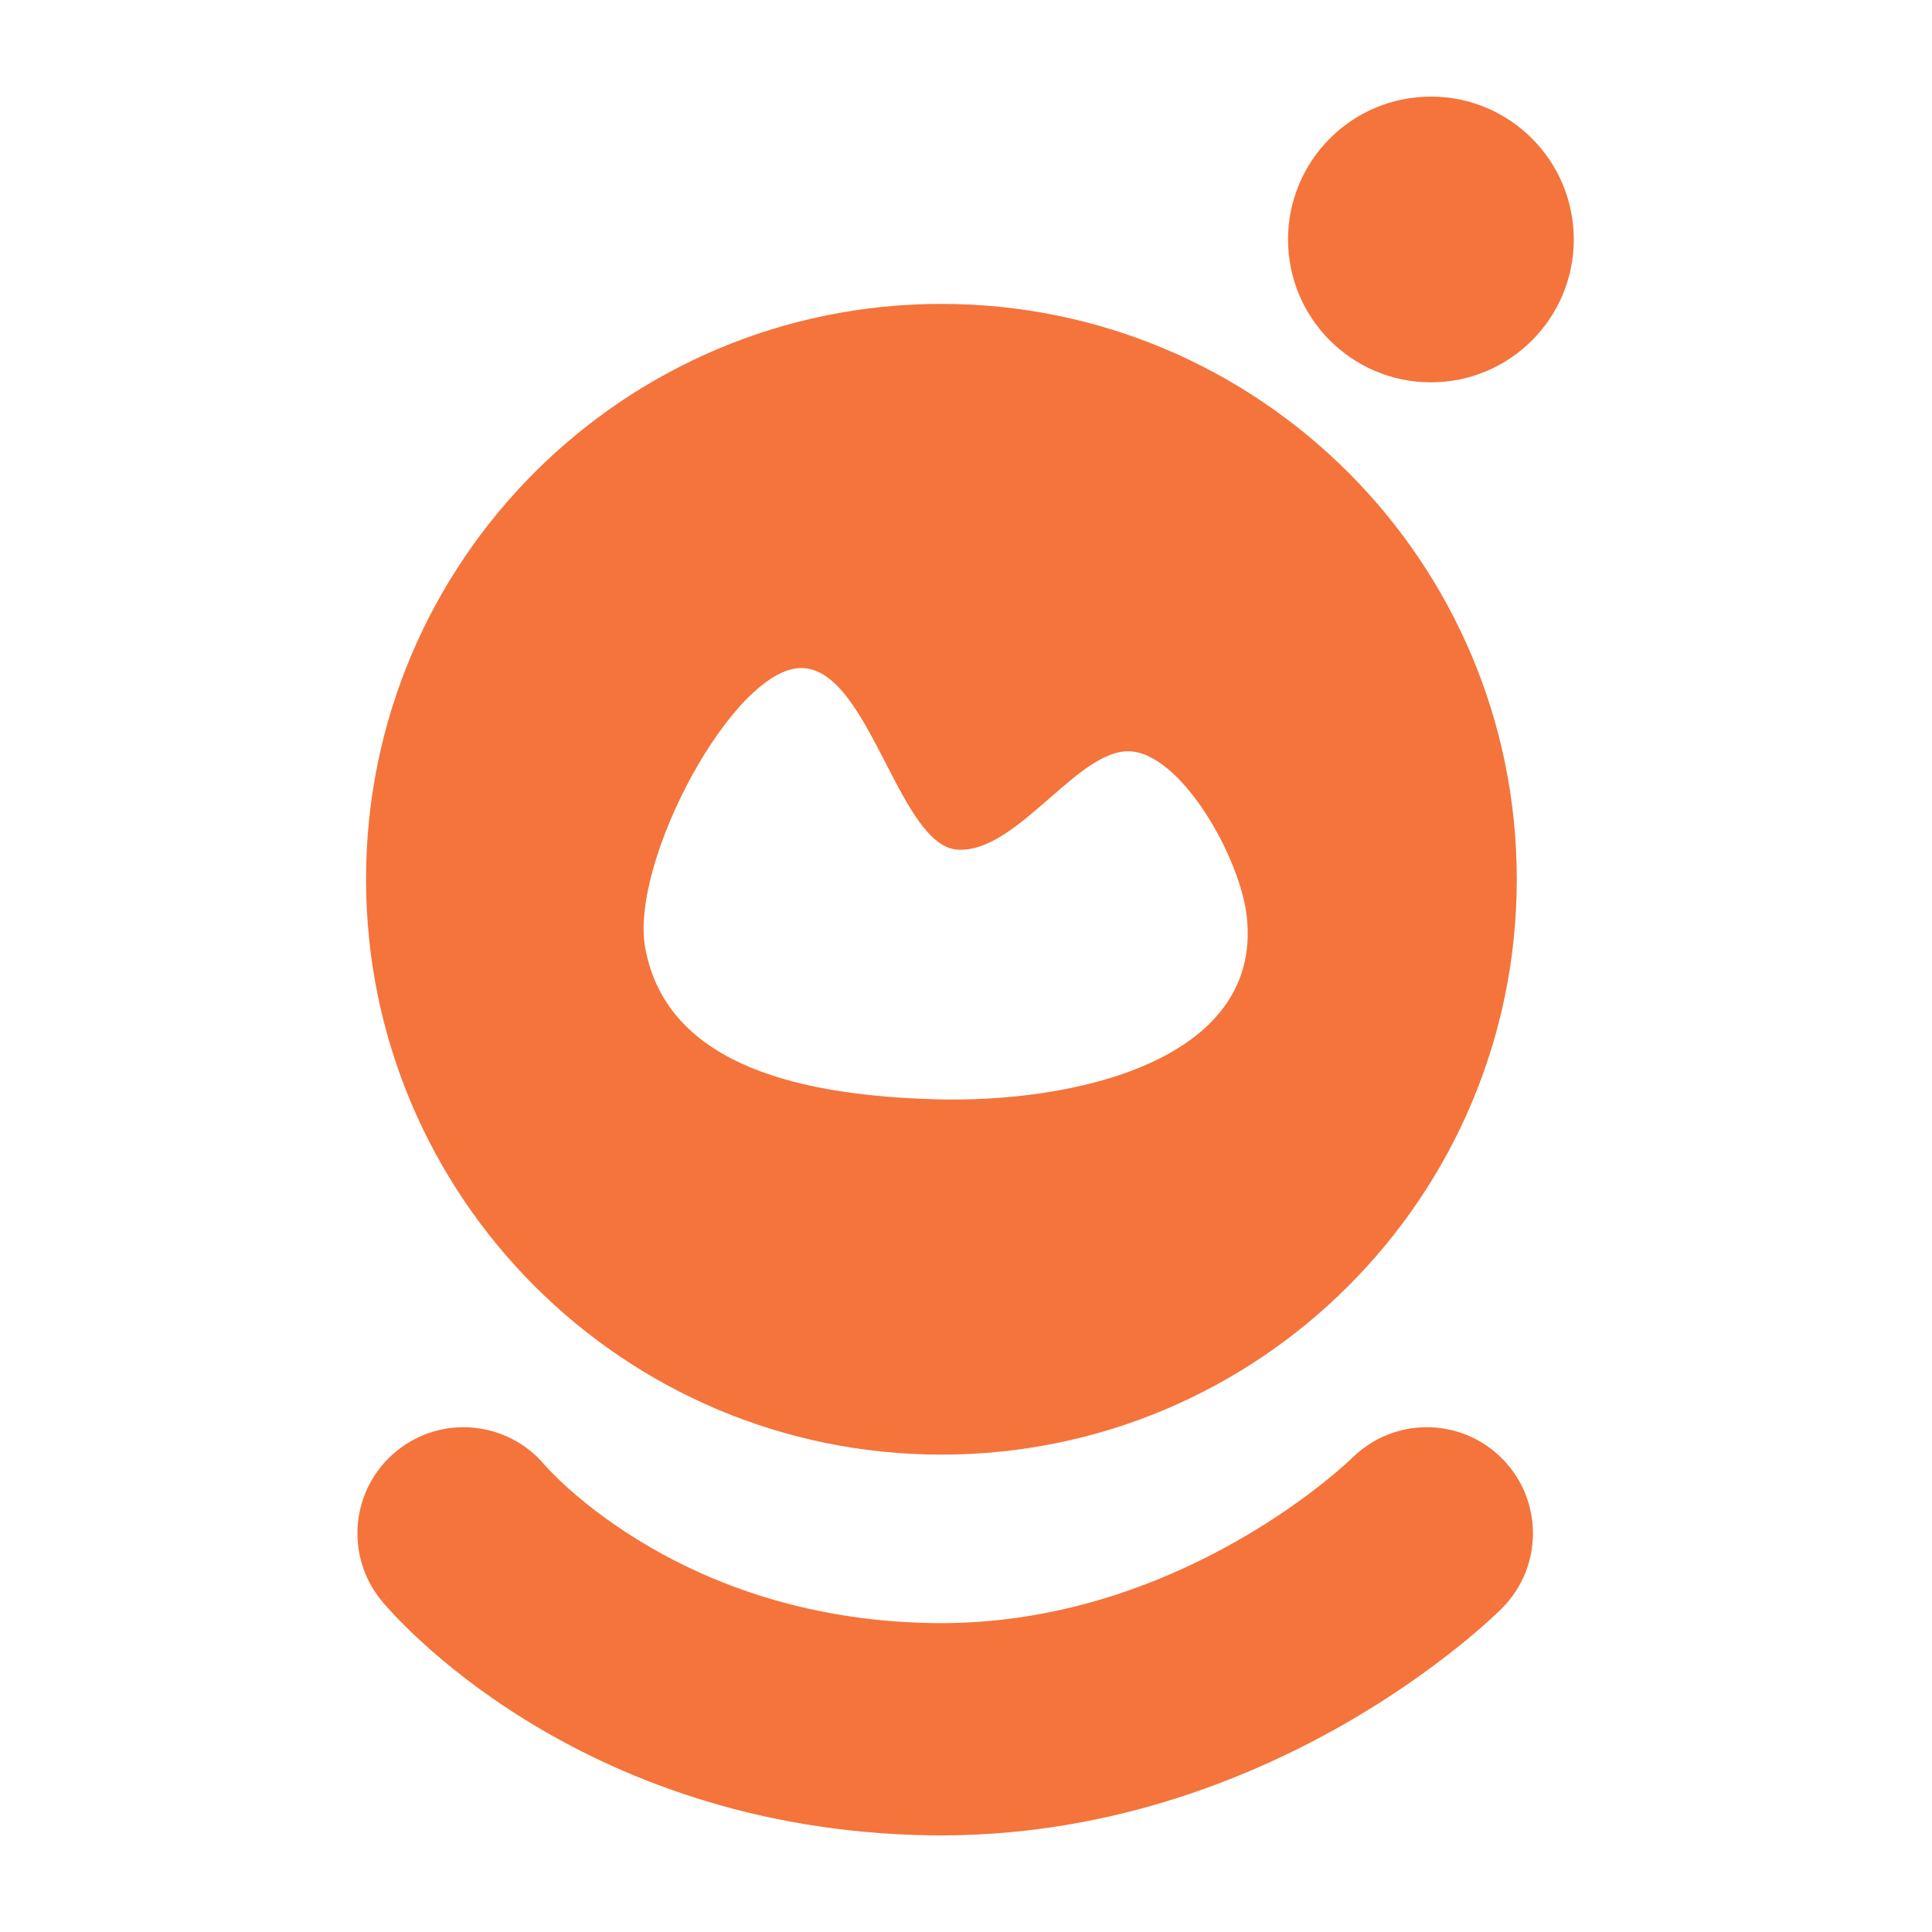
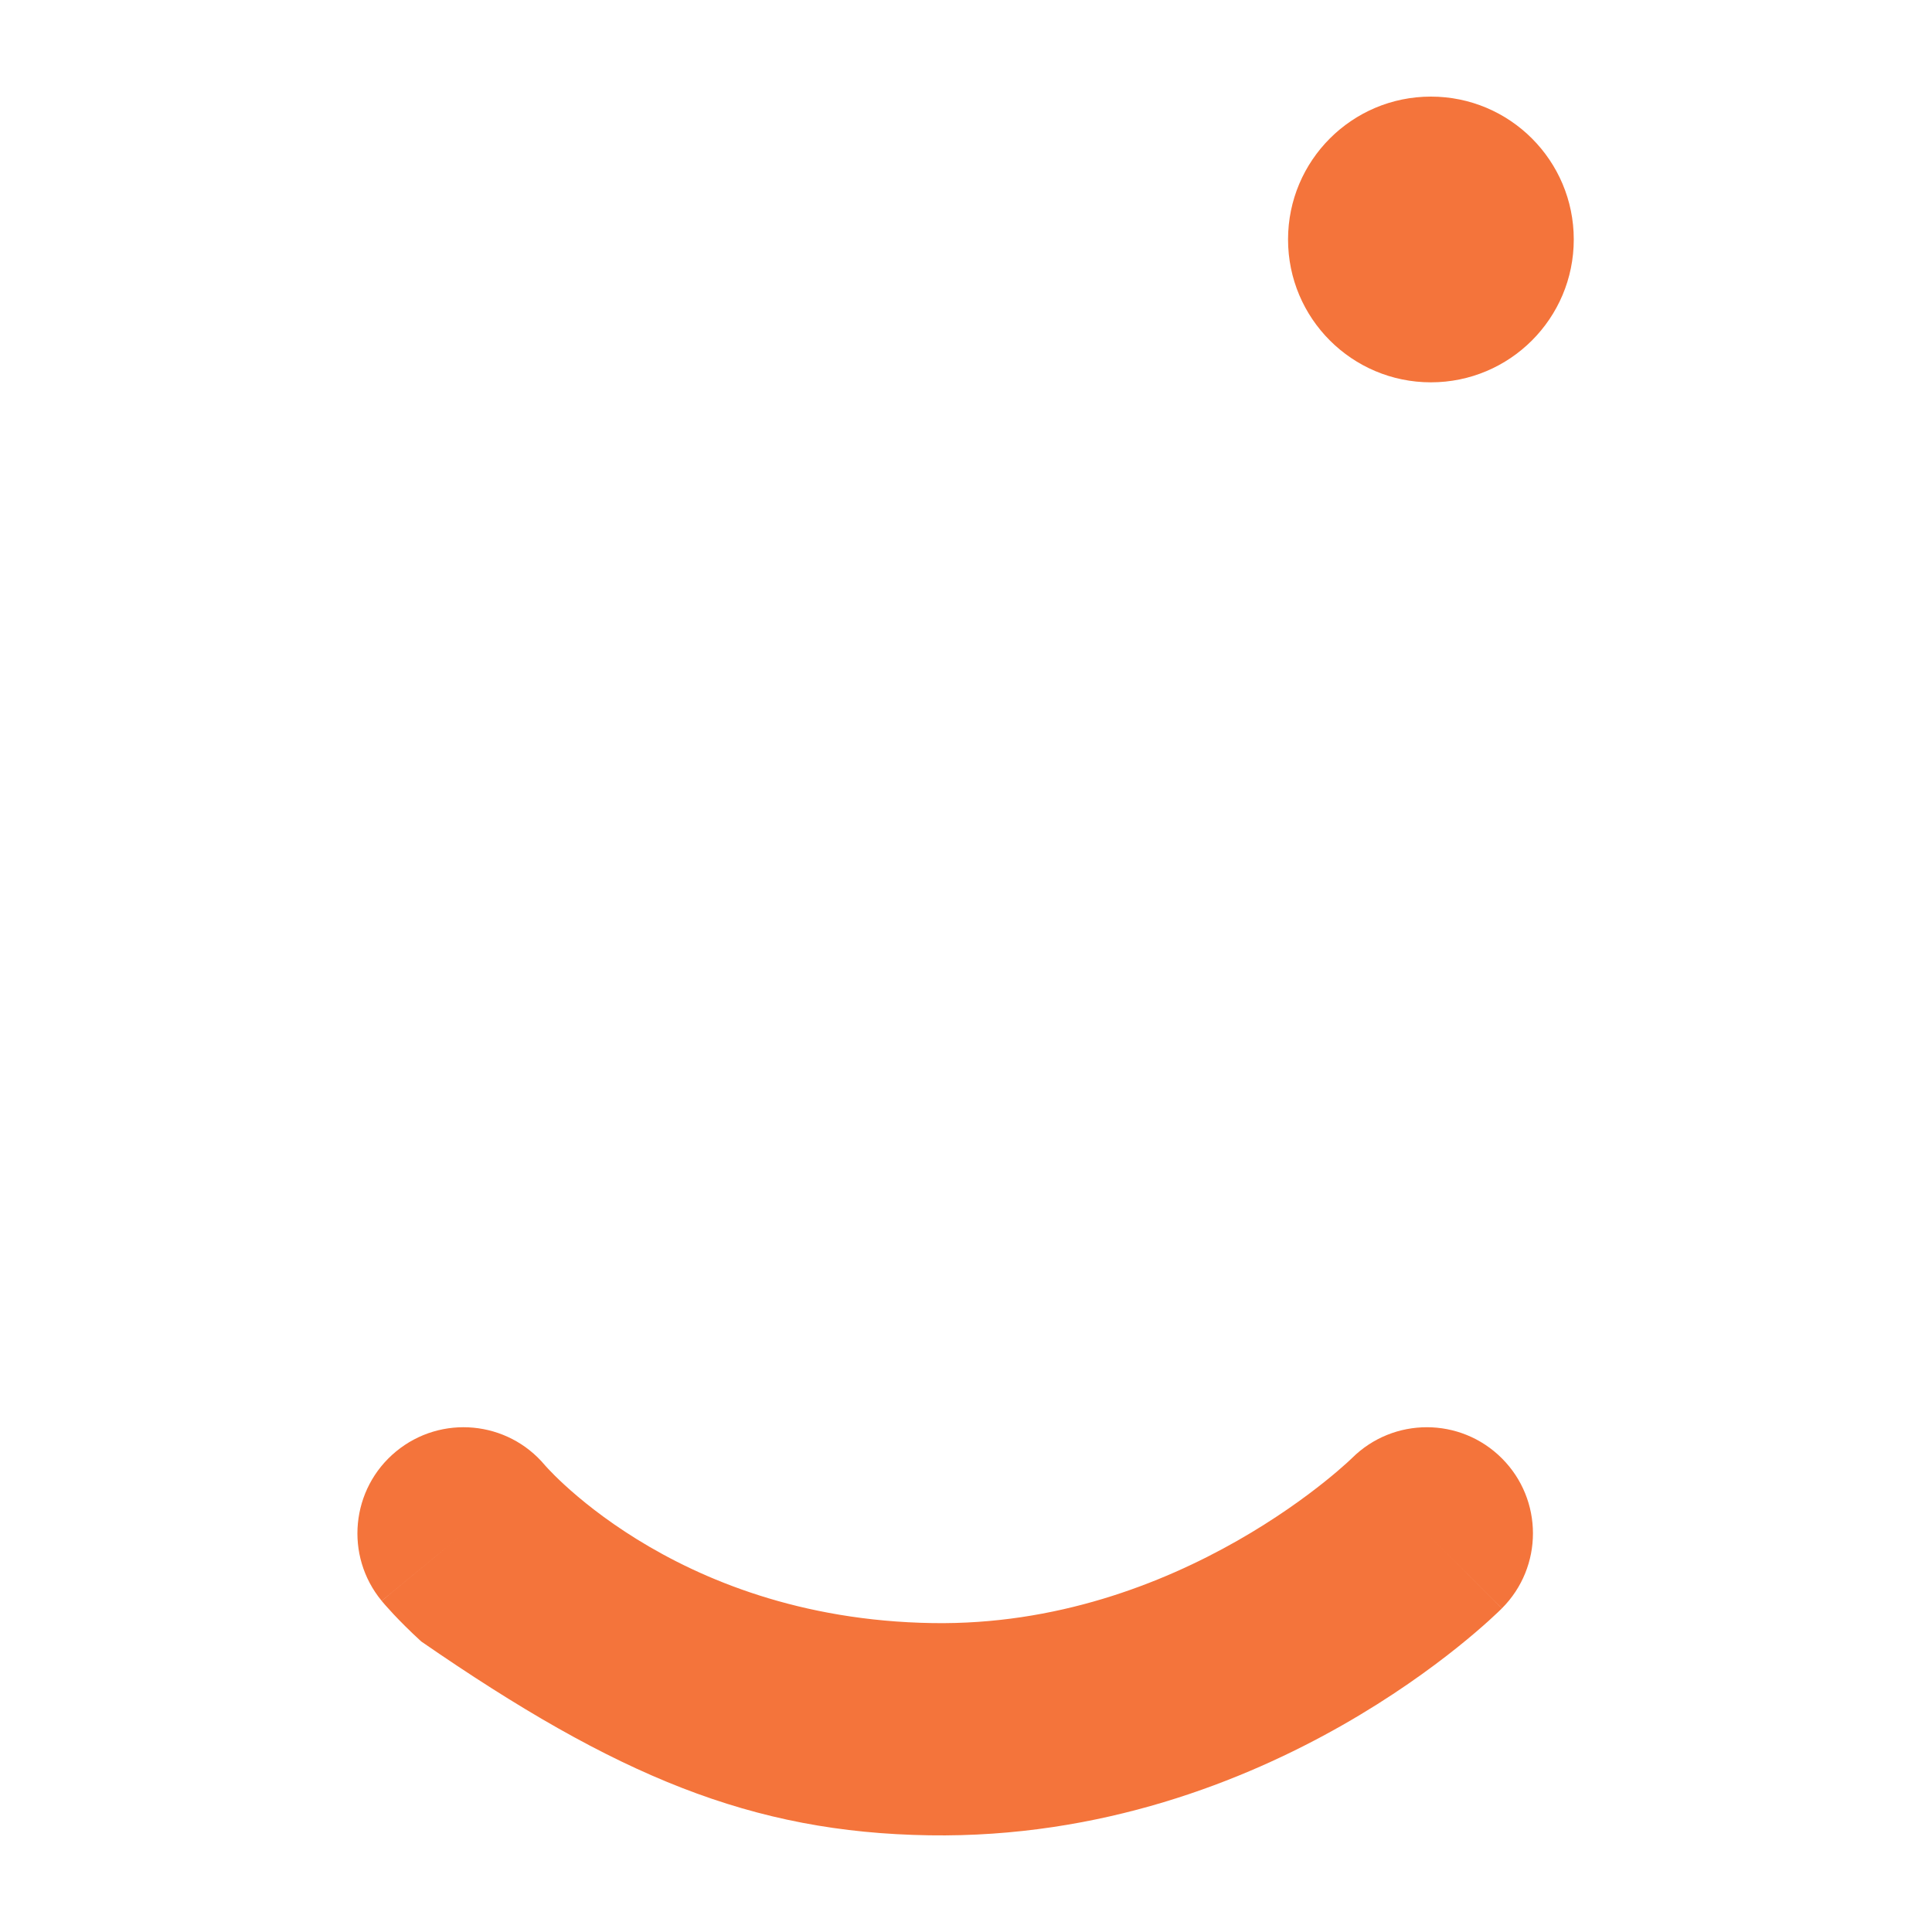
<svg xmlns="http://www.w3.org/2000/svg" fill="none" viewBox="0 0 400 400" height="400" width="400">
  <circle fill="#F4743B" r="29.578" cy="49.578" cx="296.254" />
-   <path fill="#F4743B" d="M194.909 301.163C260.699 301.163 314.032 247.83 314.032 182.04C314.032 116.251 260.699 62.917 194.909 62.917C129.12 62.917 75.787 116.251 75.787 182.04C75.787 247.83 129.12 301.163 194.909 301.163ZM133.585 196.268C130.314 178.503 151.832 138.31 165.882 138.31C173.23 138.31 178.402 148.347 183.402 158.051C187.964 166.904 192.382 175.479 198.179 175.904C204.561 176.373 211.028 170.732 217.289 165.27C222.949 160.332 228.441 155.541 233.552 155.541C244.318 155.541 256.864 177.471 258.16 190.002C261.236 219.765 222.043 228.438 193.565 227.597C167.355 226.823 138.199 221.331 133.585 196.268Z" clip-rule="evenodd" fill-rule="evenodd" />
-   <path fill="#F4743B" d="M112.822 303.364C105.085 294.115 91.322 292.827 82 300.508C72.635 308.224 71.299 322.072 79.016 331.437L95.972 317.465C79.016 331.437 79.022 331.445 79.029 331.453L79.043 331.47L79.074 331.508L79.145 331.593C79.197 331.654 79.257 331.726 79.325 331.806C79.462 331.968 79.633 332.166 79.838 332.399C80.247 332.866 80.793 333.473 81.474 334.199C82.837 335.651 84.749 337.589 87.211 339.848C92.129 344.36 99.296 350.207 108.718 356.041C127.63 367.752 155.647 379.405 192.384 379.981C228.073 380.54 257.628 368.729 277.894 357.193C288.077 351.396 296.127 345.552 301.702 341.09C304.496 338.854 306.69 336.948 308.242 335.545C309.018 334.844 309.636 334.266 310.089 333.834C310.316 333.618 310.501 333.438 310.646 333.297C310.718 333.227 310.779 333.166 310.831 333.115L310.9 333.047L310.928 333.018L310.941 333.006C310.947 333 310.953 332.994 295.409 317.465L310.953 332.994C319.529 324.409 319.523 310.497 310.938 301.921C302.375 293.365 288.51 293.351 279.928 301.873C279.909 301.892 279.855 301.944 279.768 302.027C279.584 302.203 279.251 302.516 278.774 302.947C277.818 303.811 276.295 305.14 274.246 306.78C270.133 310.071 263.989 314.543 256.155 319.003C240.384 327.98 218.598 336.443 193.073 336.043C165.635 335.612 145.274 326.991 131.852 318.68C125.107 314.503 120.118 310.403 116.921 307.469C115.326 306.006 114.192 304.846 113.521 304.132C113.187 303.775 112.97 303.532 112.87 303.418C112.849 303.394 112.833 303.375 112.822 303.364Z" clip-rule="evenodd" fill-rule="evenodd" />
+   <path fill="#F4743B" d="M112.822 303.364C105.085 294.115 91.322 292.827 82 300.508C72.635 308.224 71.299 322.072 79.016 331.437L95.972 317.465C79.016 331.437 79.022 331.445 79.029 331.453L79.043 331.47L79.074 331.508L79.145 331.593C79.197 331.654 79.257 331.726 79.325 331.806C79.462 331.968 79.633 332.166 79.838 332.399C80.247 332.866 80.793 333.473 81.474 334.199C82.837 335.651 84.749 337.589 87.211 339.848C127.63 367.752 155.647 379.405 192.384 379.981C228.073 380.54 257.628 368.729 277.894 357.193C288.077 351.396 296.127 345.552 301.702 341.09C304.496 338.854 306.69 336.948 308.242 335.545C309.018 334.844 309.636 334.266 310.089 333.834C310.316 333.618 310.501 333.438 310.646 333.297C310.718 333.227 310.779 333.166 310.831 333.115L310.9 333.047L310.928 333.018L310.941 333.006C310.947 333 310.953 332.994 295.409 317.465L310.953 332.994C319.529 324.409 319.523 310.497 310.938 301.921C302.375 293.365 288.51 293.351 279.928 301.873C279.909 301.892 279.855 301.944 279.768 302.027C279.584 302.203 279.251 302.516 278.774 302.947C277.818 303.811 276.295 305.14 274.246 306.78C270.133 310.071 263.989 314.543 256.155 319.003C240.384 327.98 218.598 336.443 193.073 336.043C165.635 335.612 145.274 326.991 131.852 318.68C125.107 314.503 120.118 310.403 116.921 307.469C115.326 306.006 114.192 304.846 113.521 304.132C113.187 303.775 112.97 303.532 112.87 303.418C112.849 303.394 112.833 303.375 112.822 303.364Z" clip-rule="evenodd" fill-rule="evenodd" />
</svg>